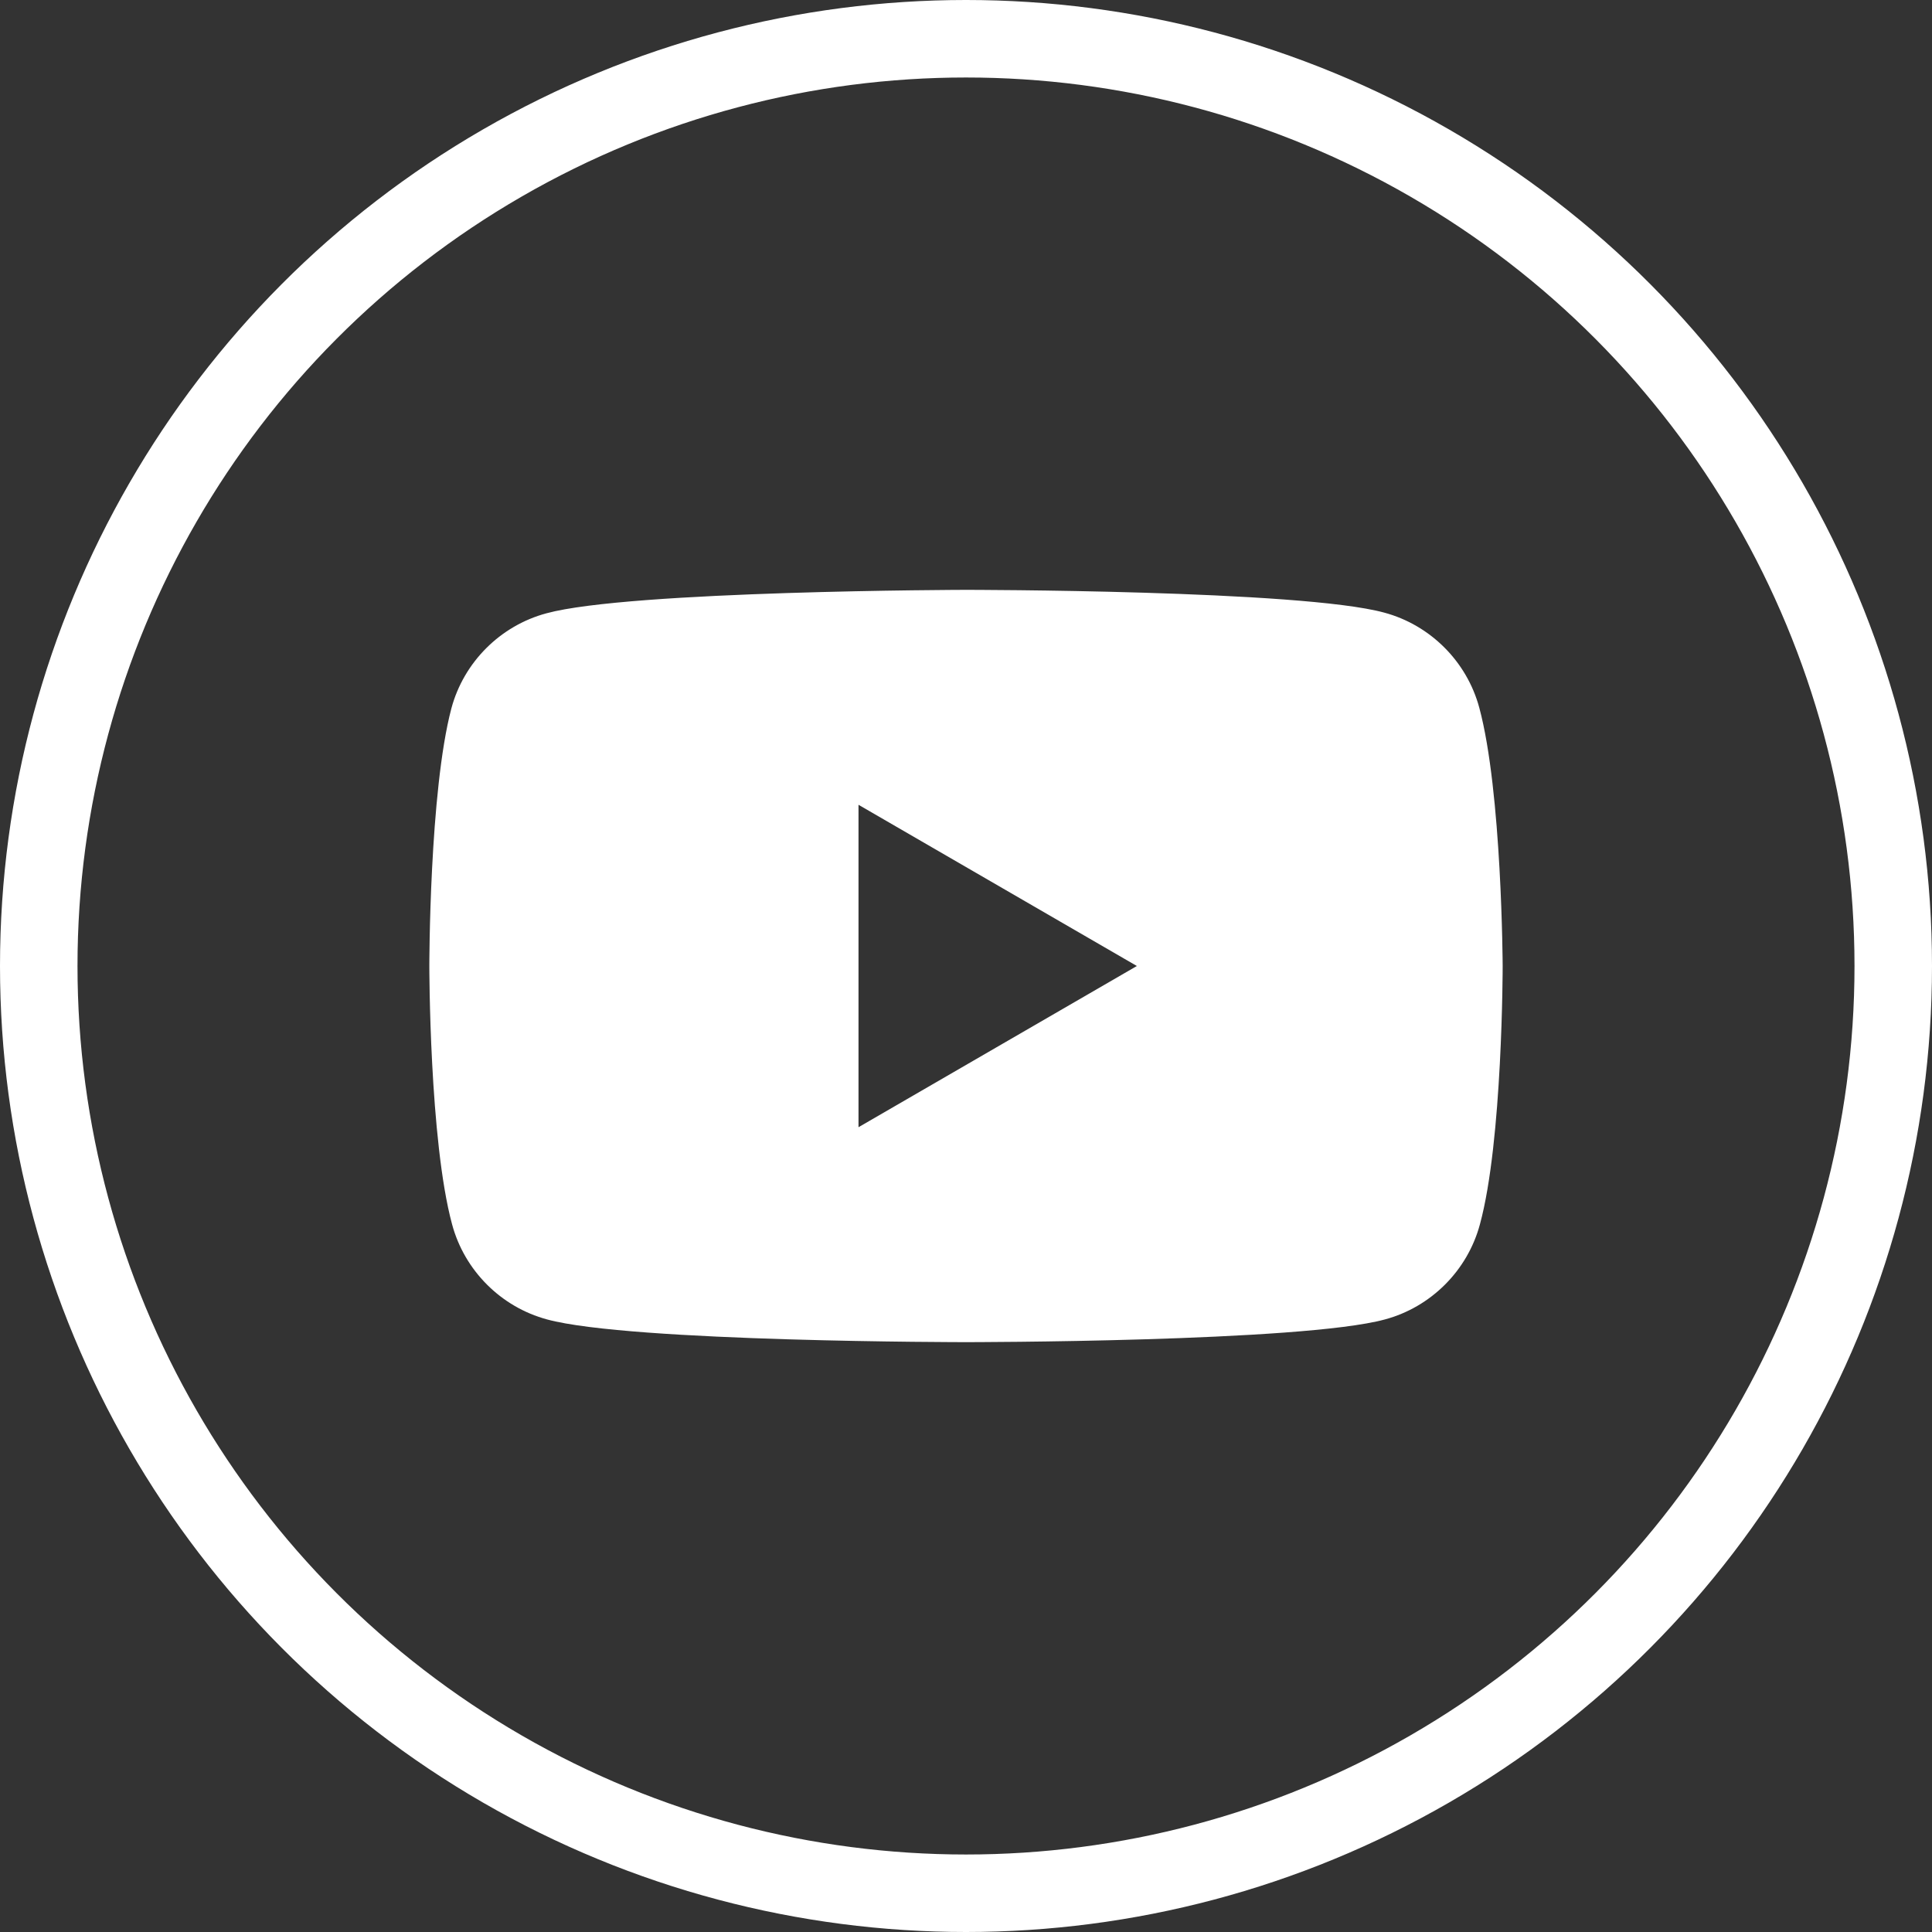
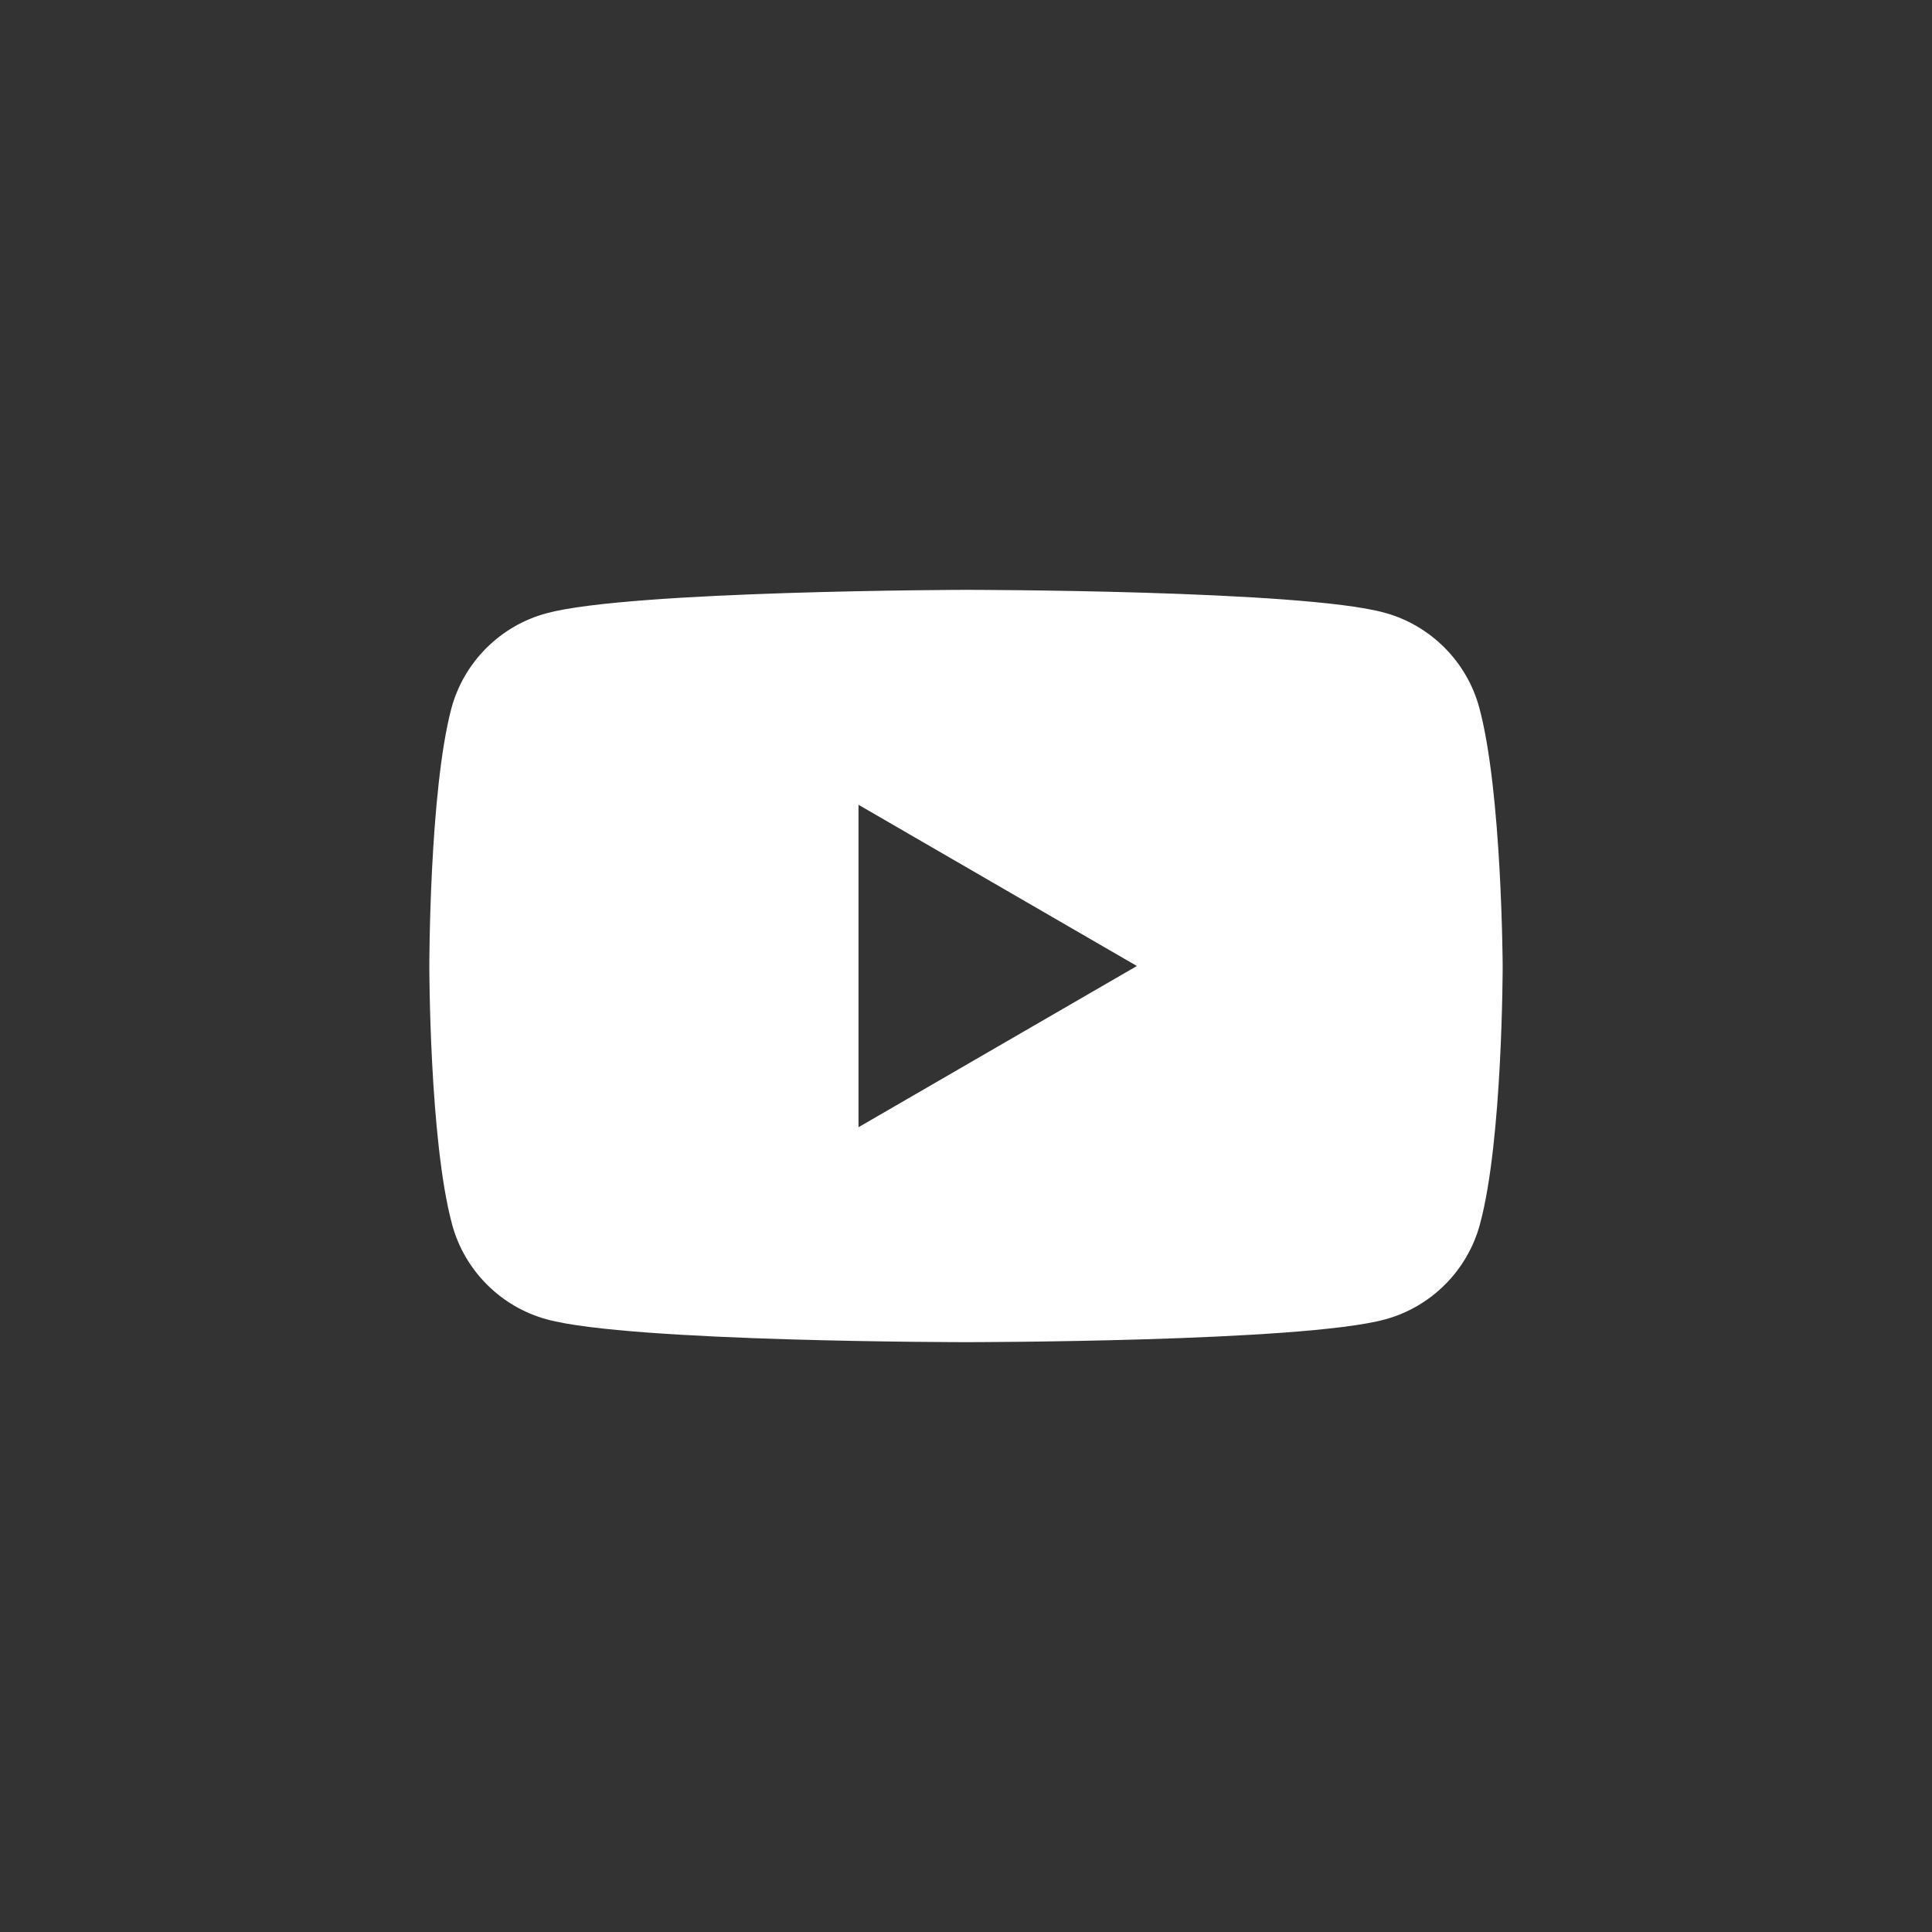
<svg xmlns="http://www.w3.org/2000/svg" width="36" height="36" viewBox="0 0 36 36" fill="none">
  <rect x="0" y="0" width="36" height="36" fill="#333333" stroke="none" />
-   <circle cx="18" cy="18" r="17.278" stroke="white" stroke-width="1.444" />
  <path fill-rule="evenodd" clip-rule="evenodd" d="M25.792 11.415C26.652 11.646 27.332 12.326 27.564 13.186C27.987 14.752 28 18 28 18C28 18 28 21.261 27.576 22.814C27.345 23.674 26.665 24.355 25.805 24.586C24.252 25.009 18 25.009 18 25.009C18 25.009 11.748 25.009 10.195 24.586C9.335 24.355 8.655 23.674 8.424 22.814C8 21.248 8 18 8 18C8 18 8 14.752 8.411 13.199C8.642 12.339 9.322 11.659 10.182 11.428C11.736 11.004 17.987 10.991 17.987 10.991C17.987 10.991 24.239 10.991 25.792 11.415ZM21.184 18L15.997 21.004V14.996L21.184 18Z" fill="white" />
</svg>